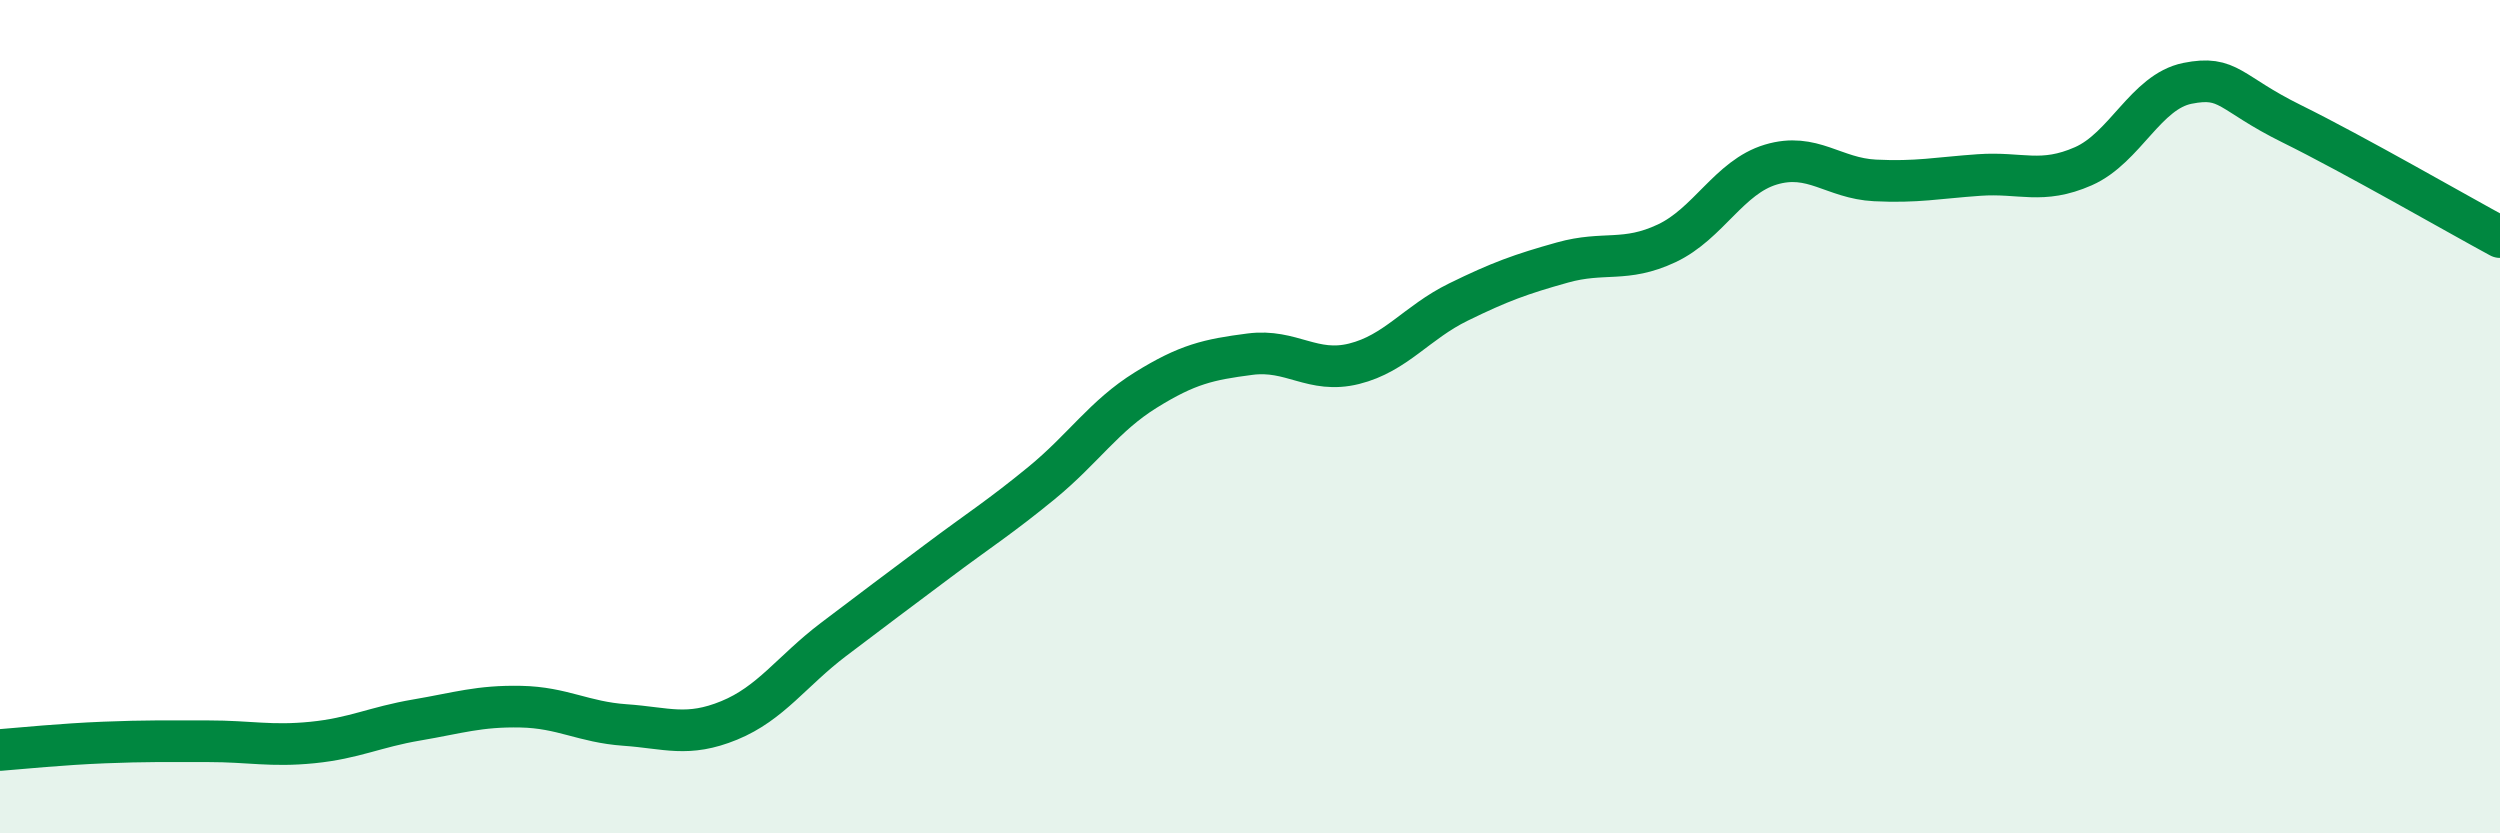
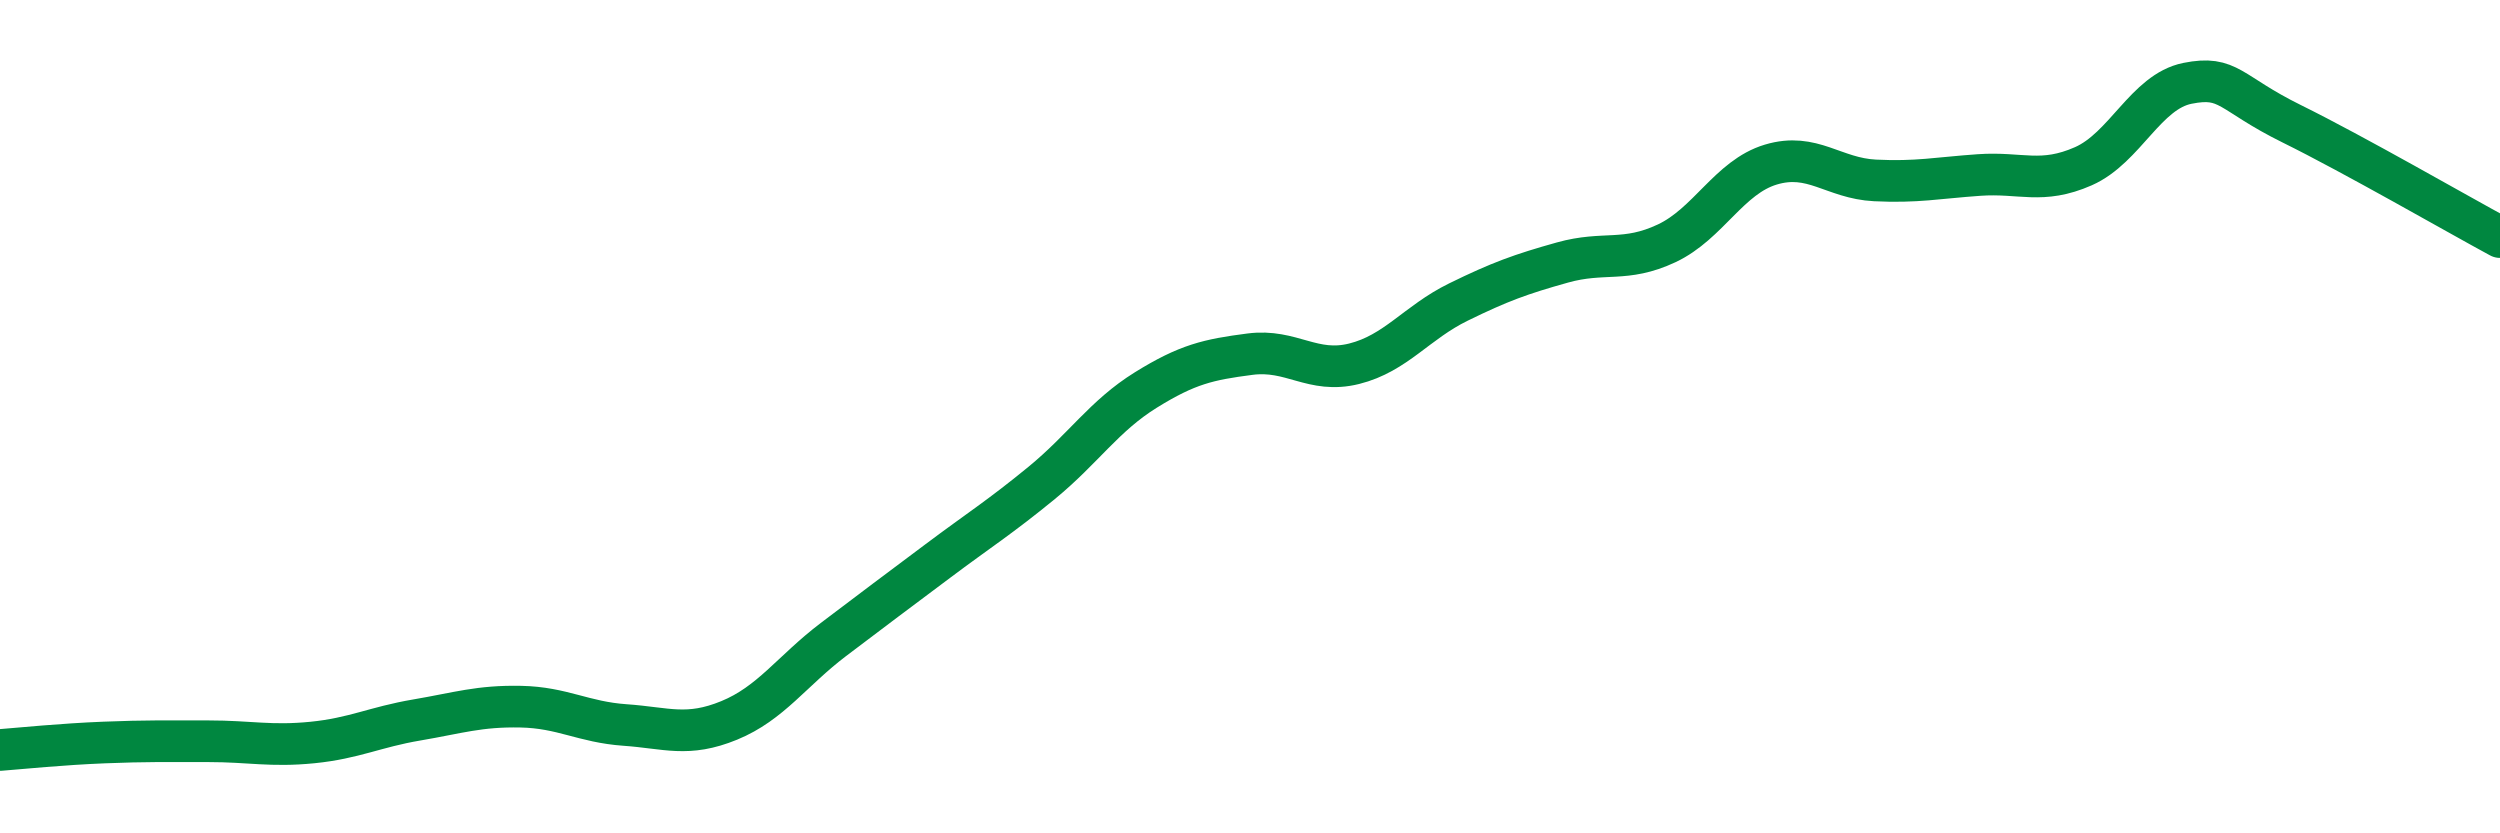
<svg xmlns="http://www.w3.org/2000/svg" width="60" height="20" viewBox="0 0 60 20">
-   <path d="M 0,18 C 0.5,17.96 1.5,17.86 2.5,17.82 C 3.5,17.78 4,17.79 5,17.79 C 6,17.79 6.5,17.92 7.5,17.82 C 8.5,17.72 9,17.45 10,17.28 C 11,17.11 11.5,16.94 12.5,16.96 C 13.5,16.98 14,17.33 15,17.4 C 16,17.47 16.5,17.7 17.5,17.29 C 18.5,16.88 19,16.11 20,15.35 C 21,14.59 21.5,14.22 22.5,13.47 C 23.5,12.72 24,12.41 25,11.59 C 26,10.77 26.5,9.98 27.5,9.36 C 28.5,8.74 29,8.63 30,8.5 C 31,8.37 31.5,8.98 32.5,8.73 C 33.5,8.48 34,7.74 35,7.25 C 36,6.76 36.5,6.58 37.5,6.3 C 38.5,6.02 39,6.31 40,5.84 C 41,5.37 41.5,4.25 42.5,3.95 C 43.5,3.65 44,4.28 45,4.33 C 46,4.38 46.5,4.27 47.5,4.2 C 48.5,4.13 49,4.43 50,3.99 C 51,3.55 51.5,2.2 52.5,2 C 53.5,1.8 53.5,2.23 55,2.97 C 56.5,3.71 59,5.15 60,5.69L60 20L0 20Z" fill="#008740" opacity="0.1" stroke-linecap="round" stroke-linejoin="round" />
  <path d="M 0,18 C 0.5,17.96 1.5,17.86 2.5,17.82 C 3.5,17.78 4,17.79 5,17.79 C 6,17.79 6.5,17.92 7.5,17.82 C 8.5,17.72 9,17.45 10,17.28 C 11,17.11 11.5,16.94 12.5,16.96 C 13.5,16.98 14,17.33 15,17.4 C 16,17.47 16.5,17.7 17.5,17.29 C 18.5,16.88 19,16.11 20,15.35 C 21,14.59 21.5,14.22 22.5,13.47 C 23.5,12.72 24,12.41 25,11.59 C 26,10.77 26.5,9.98 27.5,9.36 C 28.5,8.74 29,8.63 30,8.5 C 31,8.37 31.5,8.98 32.5,8.73 C 33.5,8.48 34,7.74 35,7.25 C 36,6.76 36.5,6.58 37.5,6.3 C 38.5,6.02 39,6.31 40,5.84 C 41,5.37 41.5,4.25 42.5,3.95 C 43.5,3.65 44,4.28 45,4.33 C 46,4.38 46.5,4.27 47.5,4.2 C 48.5,4.13 49,4.43 50,3.99 C 51,3.55 51.5,2.2 52.5,2 C 53.5,1.8 53.5,2.23 55,2.97 C 56.5,3.71 59,5.15 60,5.69" stroke="#008740" stroke-width="1" fill="none" stroke-linecap="round" stroke-linejoin="round" />
</svg>